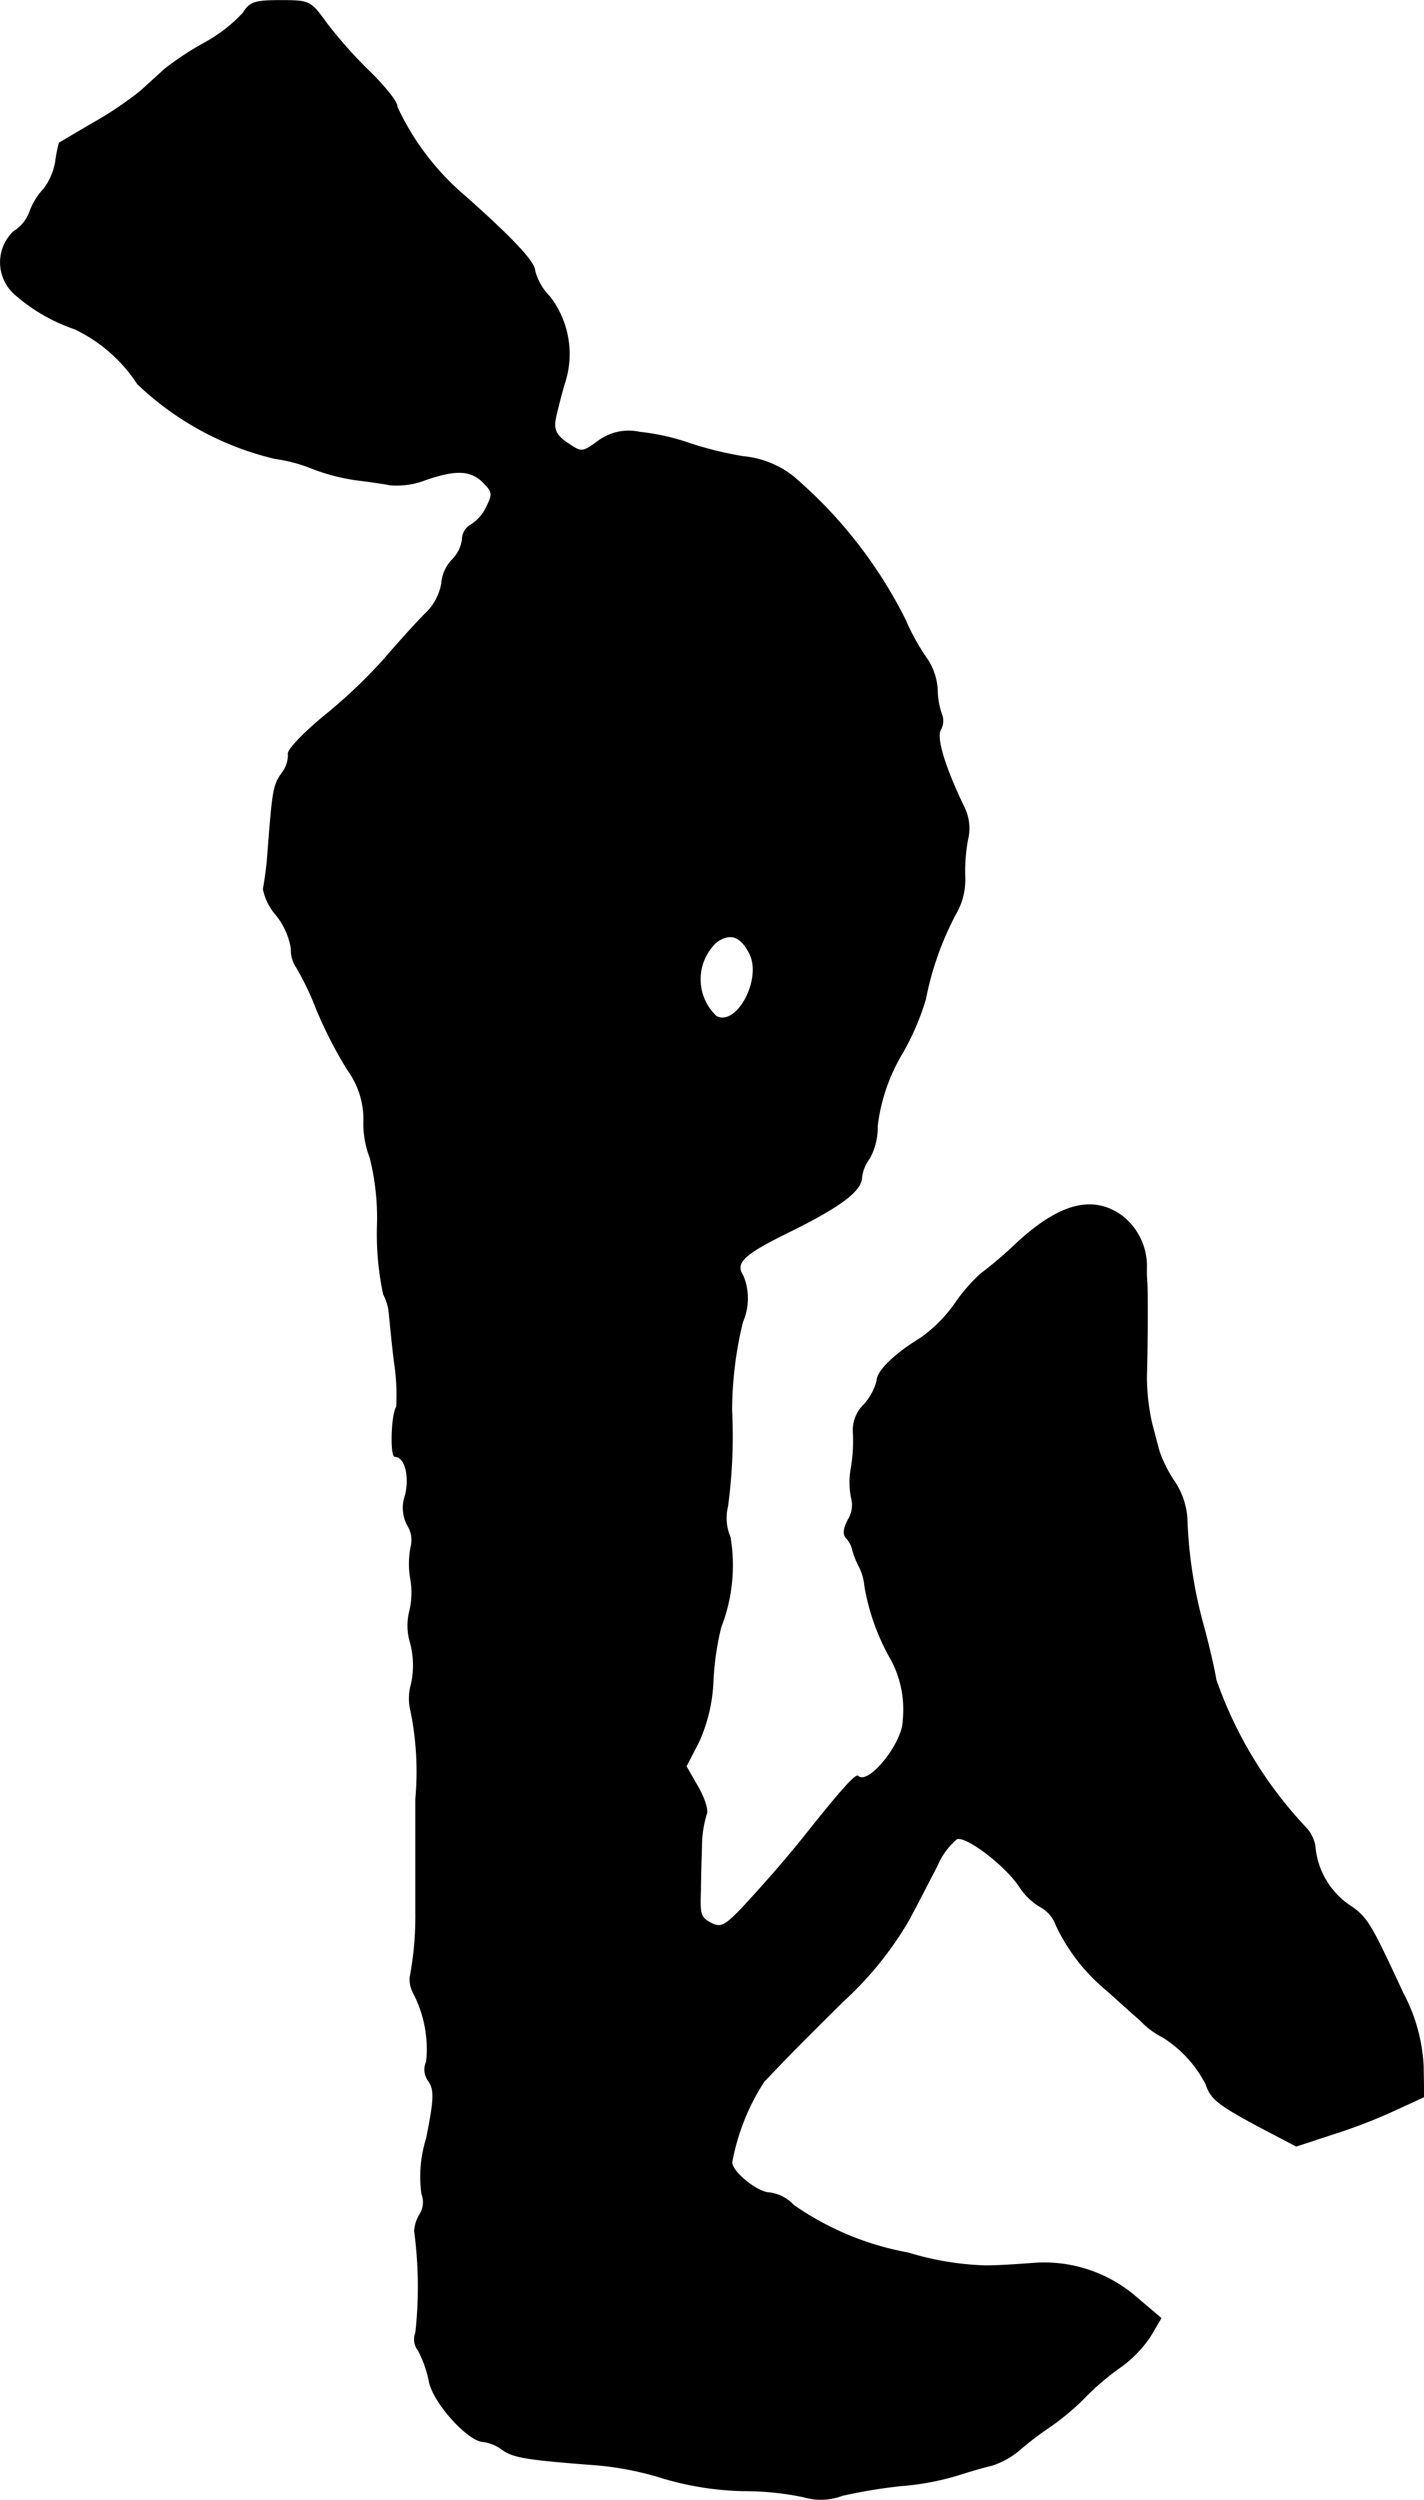
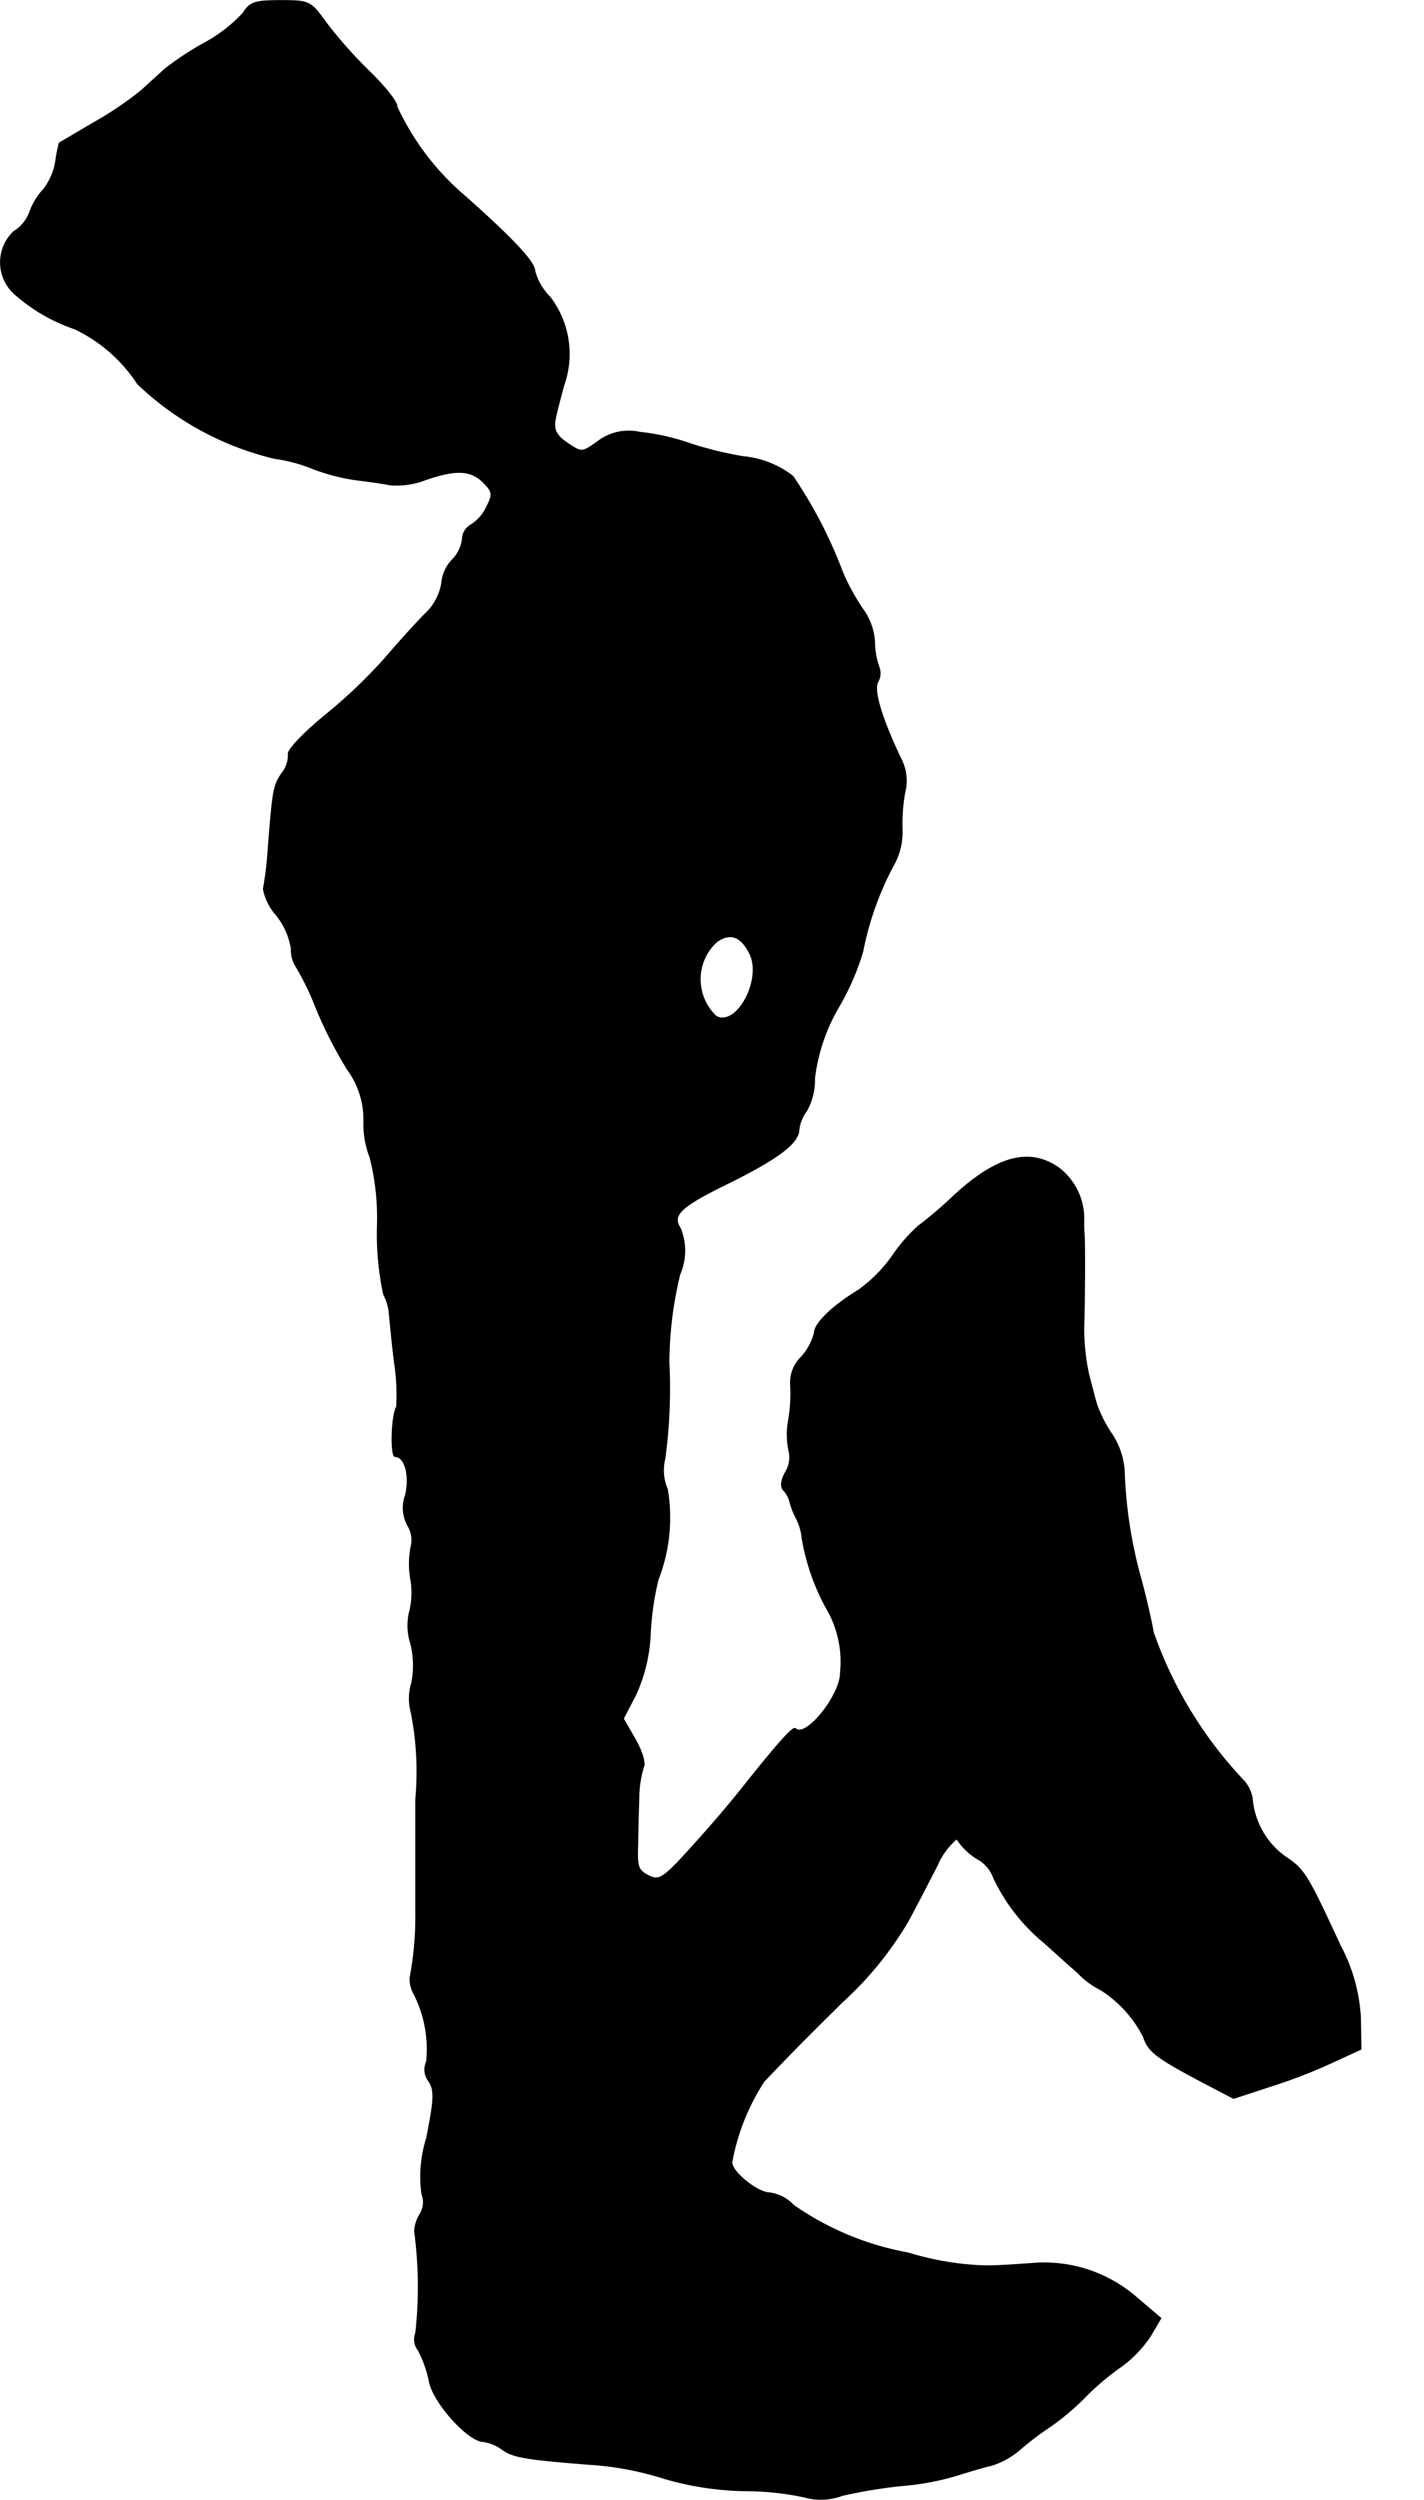
<svg xmlns="http://www.w3.org/2000/svg" version="1.1" width="5.872mm" height="10.306mm" viewBox="0 0 16.646 29.213">
  <defs>
    <style type="text/css">
      .a {
        stroke: #000;
        stroke-linecap: round;
        stroke-linejoin: round;
        stroke-width: 0.01px;
      }
    </style>
  </defs>
-   <path class="a" d="M2.843.15a1.766,1.766,0,0,1-.442.345,3.547,3.547,0,0,0-.472.309c-.073.067-.194.176-.279.254a4.076,4.076,0,0,1-.545.369c-.218.127-.4.236-.412.242a1.634,1.634,0,0,0-.042.212.727.727,0,0,1-.139.327.775.775,0,0,0-.164.267.45.45,0,0,1-.188.23.497.497,0,0,0-.018.702l.018.018a2.053,2.053,0,0,0,.715.418,1.802,1.802,0,0,1,.733.642,3.484,3.484,0,0,0,1.605.872,1.831,1.831,0,0,1,.448.121,2.366,2.366,0,0,0,.485.127c.139.018.327.042.412.061a.937.937,0,0,0,.418-.061c.351-.121.527-.115.672.03.115.115.115.139.036.297a.486.486,0,0,1-.188.206.197.197,0,0,0-.091.164.419.419,0,0,1-.121.242.447.447,0,0,0-.121.273.638.638,0,0,1-.194.357c-.109.109-.321.345-.472.521a6.052,6.052,0,0,1-.715.678c-.248.206-.43.4-.412.442a.34.34,0,0,1-.073.218c-.103.145-.109.206-.164.902a3.867,3.867,0,0,1-.055.454.654.654,0,0,0,.151.303.841.841,0,0,1,.176.394.36.36,0,0,0,.061.218,3.231,3.231,0,0,1,.23.478,4.97,4.97,0,0,0,.369.721.984.984,0,0,1,.188.6,1.09,1.09,0,0,0,.073.424,2.884,2.884,0,0,1,.085.806,3.384,3.384,0,0,0,.073.793.58.58,0,0,1,.067.236c.006.061.03.321.061.569a2.43,2.43,0,0,1,.024.509c-.061.097-.073.581-.018.581.115,0,.176.224.121.454a.43.43,0,0,0,.03.357.319.319,0,0,1,.036.242,1.03,1.03,0,0,0-.006.369.917.917,0,0,1-.012.394.683.683,0,0,0,.012.363,1.036,1.036,0,0,1,.012.472.617.617,0,0,0-.006.333A3.548,3.548,0,0,1,4.86,21.022V22.355a3.843,3.843,0,0,1-.067.757.346.346,0,0,0,.042.182,1.417,1.417,0,0,1,.151.8.219.219,0,0,0,.024.224c.073.109.067.212-.024.672a1.492,1.492,0,0,0-.055.648.27.27,0,0,1-.024.242.417.417,0,0,0-.061.194A4.896,4.896,0,0,1,4.86,27.261a.206.206,0,0,0,.03.206,1.35,1.35,0,0,1,.127.357c.042.248.454.703.63.709a.483.483,0,0,1,.23.097c.133.091.297.115,1.096.176a3.629,3.629,0,0,1,.787.157,3.56,3.56,0,0,0,.945.145,3.324,3.324,0,0,1,.697.073.701.701,0,0,0,.442-.018,5.959,5.959,0,0,1,.697-.115,3.1,3.1,0,0,0,.648-.121c.133-.042.315-.097.4-.115a.95.95,0,0,0,.315-.17,3.666,3.666,0,0,1,.382-.291,2.959,2.959,0,0,0,.382-.321,3.026,3.026,0,0,1,.406-.351,1.399,1.399,0,0,0,.376-.382l.121-.206-.285-.242a1.642,1.642,0,0,0-1.199-.4c-.164.012-.412.03-.563.03a3.428,3.428,0,0,1-.909-.151,3.4,3.4,0,0,1-1.339-.557.465.465,0,0,0-.279-.145c-.139,0-.442-.242-.442-.357a2.579,2.579,0,0,1,.376-.945c.273-.285.351-.369.921-.933a4.044,4.044,0,0,0,.763-.939c.109-.2.26-.497.339-.648a.835.835,0,0,1,.23-.315c.109-.042.569.309.733.557a.737.737,0,0,0,.254.242.404.404,0,0,1,.176.212,2.194,2.194,0,0,0,.588.757c.097.085.273.248.394.351a.935.935,0,0,0,.267.2,1.406,1.406,0,0,1,.503.551c.055.17.145.242.672.521l.382.2.442-.145a6.201,6.201,0,0,0,.745-.291l.303-.139-.006-.363a2.028,2.028,0,0,0-.236-.848c-.388-.836-.418-.89-.648-1.042a.933.933,0,0,1-.382-.684.417.417,0,0,0-.109-.212,4.844,4.844,0,0,1-1.048-1.726c-.012-.085-.073-.357-.139-.606a5.332,5.332,0,0,1-.2-1.29.887.887,0,0,0-.145-.418,1.522,1.522,0,0,1-.176-.345c-.018-.055-.055-.206-.091-.339a2.545,2.545,0,0,1-.061-.545c.012-.376.012-.969.006-1.09a1.647,1.647,0,0,1-.006-.17.743.743,0,0,0-.303-.63c-.339-.23-.721-.127-1.223.339a4.682,4.682,0,0,1-.412.351,1.963,1.963,0,0,0-.303.351,1.668,1.668,0,0,1-.4.4c-.309.188-.509.388-.509.497a.671.671,0,0,1-.151.279.416.416,0,0,0-.127.321,1.859,1.859,0,0,1-.024.424.907.907,0,0,0,.006.357.324.324,0,0,1-.036.236c-.061.109-.067.182-.024.224a.301.301,0,0,1,.073.145.984.984,0,0,0,.067.17.636.636,0,0,1,.073.242,2.592,2.592,0,0,0,.315.872,1.239,1.239,0,0,1,.133.703c0,.26-.406.769-.527.648-.03-.024-.218.188-.636.715-.218.273-.485.575-.727.836-.194.2-.242.224-.351.17-.127-.067-.139-.097-.127-.394,0-.103.006-.321.012-.497a1.306,1.306,0,0,1,.055-.382c.024-.042-.018-.182-.097-.321l-.139-.242.145-.279a1.904,1.904,0,0,0,.17-.709,3.292,3.292,0,0,1,.091-.636,1.996,1.996,0,0,0,.109-1.054.564.564,0,0,1-.03-.357,6.101,6.101,0,0,0,.048-1.127,4.418,4.418,0,0,1,.127-1.03.694.694,0,0,0,.006-.539c-.103-.157.006-.254.563-.527.588-.291.824-.472.824-.63a.468.468,0,0,1,.091-.218.741.741,0,0,0,.091-.376,2.162,2.162,0,0,1,.297-.86,2.985,2.985,0,0,0,.267-.624,3.58,3.58,0,0,1,.351-.993.792.792,0,0,0,.109-.424,2.056,2.056,0,0,1,.03-.436.557.557,0,0,0-.042-.394c-.224-.466-.327-.806-.273-.902a.205.205,0,0,0,.018-.164.895.895,0,0,1-.055-.303.727.727,0,0,0-.115-.351,2.535,2.535,0,0,1-.26-.466A5.352,5.352,0,0,0,9.269,5.565,1.115,1.115,0,0,0,8.688,5.335a4.191,4.191,0,0,1-.618-.151,2.598,2.598,0,0,0-.588-.133.598.598,0,0,0-.497.109c-.176.127-.188.127-.333.03-.151-.097-.188-.17-.157-.309.006-.036.048-.206.097-.382a1.096,1.096,0,0,0-.164-1.03.673.673,0,0,1-.176-.303c0-.103-.248-.369-.806-.866a3.056,3.056,0,0,1-.806-1.054c.012-.042-.121-.212-.297-.388a5.335,5.335,0,0,1-.521-.581C3.63.011,3.624.005,3.279.005,2.982.005,2.922.023,2.843.15ZM8.761,11.138c.157.297-.145.866-.388.739a.594.594,0,0,1-.028-.839q.016-.017.034-.033C8.537,10.895,8.658,10.938,8.761,11.138Z" />
+   <path class="a" d="M2.843.15a1.766,1.766,0,0,1-.442.345,3.547,3.547,0,0,0-.472.309c-.073.067-.194.176-.279.254a4.076,4.076,0,0,1-.545.369c-.218.127-.4.236-.412.242a1.634,1.634,0,0,0-.042.212.727.727,0,0,1-.139.327.775.775,0,0,0-.164.267.45.45,0,0,1-.188.23.497.497,0,0,0-.018.702l.018.018a2.053,2.053,0,0,0,.715.418,1.802,1.802,0,0,1,.733.642,3.484,3.484,0,0,0,1.605.872,1.831,1.831,0,0,1,.448.121,2.366,2.366,0,0,0,.485.127c.139.018.327.042.412.061a.937.937,0,0,0,.418-.061c.351-.121.527-.115.672.03.115.115.115.139.036.297a.486.486,0,0,1-.188.206.197.197,0,0,0-.091.164.419.419,0,0,1-.121.242.447.447,0,0,0-.121.273.638.638,0,0,1-.194.357c-.109.109-.321.345-.472.521a6.052,6.052,0,0,1-.715.678c-.248.206-.43.4-.412.442a.34.34,0,0,1-.073.218c-.103.145-.109.206-.164.902a3.867,3.867,0,0,1-.055.454.654.654,0,0,0,.151.303.841.841,0,0,1,.176.394.36.36,0,0,0,.061.218,3.231,3.231,0,0,1,.23.478,4.97,4.97,0,0,0,.369.721.984.984,0,0,1,.188.6,1.09,1.09,0,0,0,.073.424,2.884,2.884,0,0,1,.085.806,3.384,3.384,0,0,0,.073.793.58.58,0,0,1,.067.236c.006.061.03.321.061.569a2.43,2.43,0,0,1,.024.509c-.061.097-.073.581-.018.581.115,0,.176.224.121.454a.43.43,0,0,0,.03.357.319.319,0,0,1,.036.242,1.03,1.03,0,0,0-.006.369.917.917,0,0,1-.012.394.683.683,0,0,0,.012.363,1.036,1.036,0,0,1,.012.472.617.617,0,0,0-.006.333A3.548,3.548,0,0,1,4.86,21.022V22.355a3.843,3.843,0,0,1-.067.757.346.346,0,0,0,.042.182,1.417,1.417,0,0,1,.151.8.219.219,0,0,0,.024.224c.073.109.067.212-.024.672a1.492,1.492,0,0,0-.055.648.27.27,0,0,1-.024.242.417.417,0,0,0-.061.194A4.896,4.896,0,0,1,4.86,27.261a.206.206,0,0,0,.03.206,1.35,1.35,0,0,1,.127.357c.042.248.454.703.63.709a.483.483,0,0,1,.23.097c.133.091.297.115,1.096.176a3.629,3.629,0,0,1,.787.157,3.56,3.56,0,0,0,.945.145,3.324,3.324,0,0,1,.697.073.701.701,0,0,0,.442-.018,5.959,5.959,0,0,1,.697-.115,3.1,3.1,0,0,0,.648-.121c.133-.042.315-.097.4-.115a.95.95,0,0,0,.315-.17,3.666,3.666,0,0,1,.382-.291,2.959,2.959,0,0,0,.382-.321,3.026,3.026,0,0,1,.406-.351,1.399,1.399,0,0,0,.376-.382l.121-.206-.285-.242a1.642,1.642,0,0,0-1.199-.4c-.164.012-.412.03-.563.03a3.428,3.428,0,0,1-.909-.151,3.4,3.4,0,0,1-1.339-.557.465.465,0,0,0-.279-.145c-.139,0-.442-.242-.442-.357a2.579,2.579,0,0,1,.376-.945c.273-.285.351-.369.921-.933a4.044,4.044,0,0,0,.763-.939c.109-.2.26-.497.339-.648a.835.835,0,0,1,.23-.315a.737.737,0,0,0,.254.242.404.404,0,0,1,.176.212,2.194,2.194,0,0,0,.588.757c.097.085.273.248.394.351a.935.935,0,0,0,.267.2,1.406,1.406,0,0,1,.503.551c.055.17.145.242.672.521l.382.2.442-.145a6.201,6.201,0,0,0,.745-.291l.303-.139-.006-.363a2.028,2.028,0,0,0-.236-.848c-.388-.836-.418-.89-.648-1.042a.933.933,0,0,1-.382-.684.417.417,0,0,0-.109-.212,4.844,4.844,0,0,1-1.048-1.726c-.012-.085-.073-.357-.139-.606a5.332,5.332,0,0,1-.2-1.29.887.887,0,0,0-.145-.418,1.522,1.522,0,0,1-.176-.345c-.018-.055-.055-.206-.091-.339a2.545,2.545,0,0,1-.061-.545c.012-.376.012-.969.006-1.09a1.647,1.647,0,0,1-.006-.17.743.743,0,0,0-.303-.63c-.339-.23-.721-.127-1.223.339a4.682,4.682,0,0,1-.412.351,1.963,1.963,0,0,0-.303.351,1.668,1.668,0,0,1-.4.4c-.309.188-.509.388-.509.497a.671.671,0,0,1-.151.279.416.416,0,0,0-.127.321,1.859,1.859,0,0,1-.024.424.907.907,0,0,0,.006.357.324.324,0,0,1-.036.236c-.061.109-.067.182-.024.224a.301.301,0,0,1,.073.145.984.984,0,0,0,.067.17.636.636,0,0,1,.073.242,2.592,2.592,0,0,0,.315.872,1.239,1.239,0,0,1,.133.703c0,.26-.406.769-.527.648-.03-.024-.218.188-.636.715-.218.273-.485.575-.727.836-.194.2-.242.224-.351.17-.127-.067-.139-.097-.127-.394,0-.103.006-.321.012-.497a1.306,1.306,0,0,1,.055-.382c.024-.042-.018-.182-.097-.321l-.139-.242.145-.279a1.904,1.904,0,0,0,.17-.709,3.292,3.292,0,0,1,.091-.636,1.996,1.996,0,0,0,.109-1.054.564.564,0,0,1-.03-.357,6.101,6.101,0,0,0,.048-1.127,4.418,4.418,0,0,1,.127-1.03.694.694,0,0,0,.006-.539c-.103-.157.006-.254.563-.527.588-.291.824-.472.824-.63a.468.468,0,0,1,.091-.218.741.741,0,0,0,.091-.376,2.162,2.162,0,0,1,.297-.86,2.985,2.985,0,0,0,.267-.624,3.58,3.58,0,0,1,.351-.993.792.792,0,0,0,.109-.424,2.056,2.056,0,0,1,.03-.436.557.557,0,0,0-.042-.394c-.224-.466-.327-.806-.273-.902a.205.205,0,0,0,.018-.164.895.895,0,0,1-.055-.303.727.727,0,0,0-.115-.351,2.535,2.535,0,0,1-.26-.466A5.352,5.352,0,0,0,9.269,5.565,1.115,1.115,0,0,0,8.688,5.335a4.191,4.191,0,0,1-.618-.151,2.598,2.598,0,0,0-.588-.133.598.598,0,0,0-.497.109c-.176.127-.188.127-.333.03-.151-.097-.188-.17-.157-.309.006-.036.048-.206.097-.382a1.096,1.096,0,0,0-.164-1.03.673.673,0,0,1-.176-.303c0-.103-.248-.369-.806-.866a3.056,3.056,0,0,1-.806-1.054c.012-.042-.121-.212-.297-.388a5.335,5.335,0,0,1-.521-.581C3.63.011,3.624.005,3.279.005,2.982.005,2.922.023,2.843.15ZM8.761,11.138c.157.297-.145.866-.388.739a.594.594,0,0,1-.028-.839q.016-.017.034-.033C8.537,10.895,8.658,10.938,8.761,11.138Z" />
</svg>